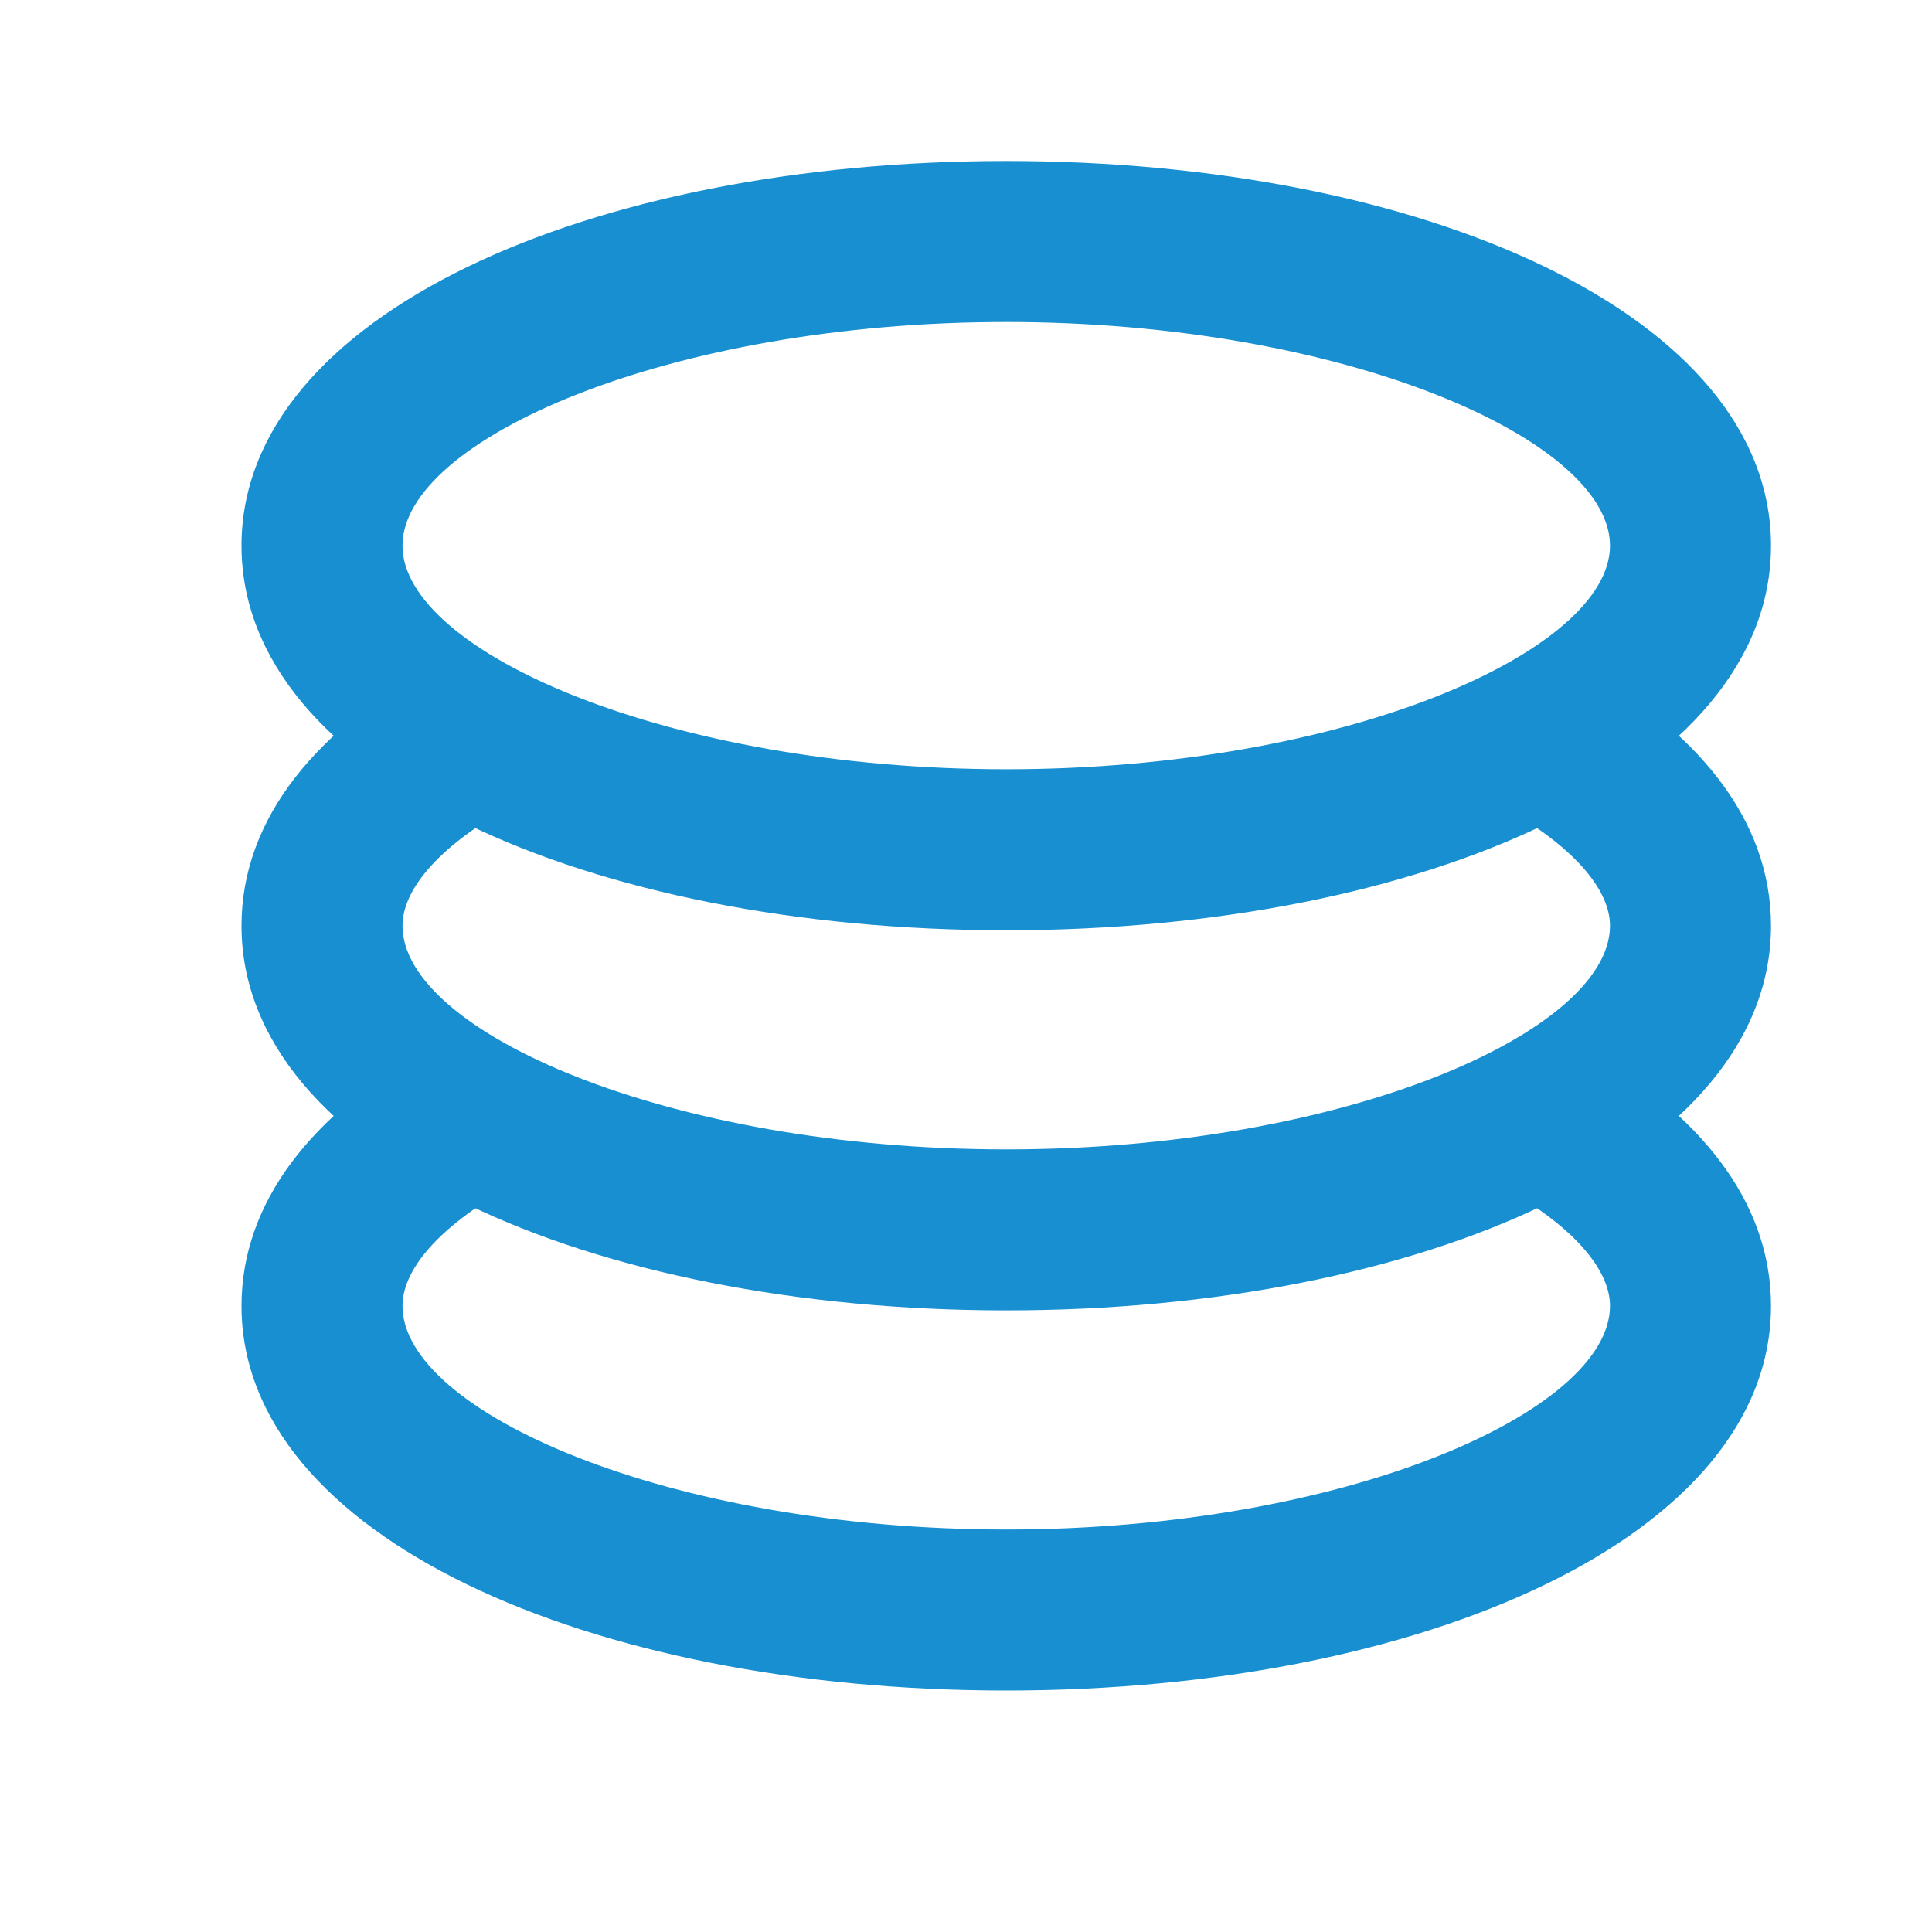
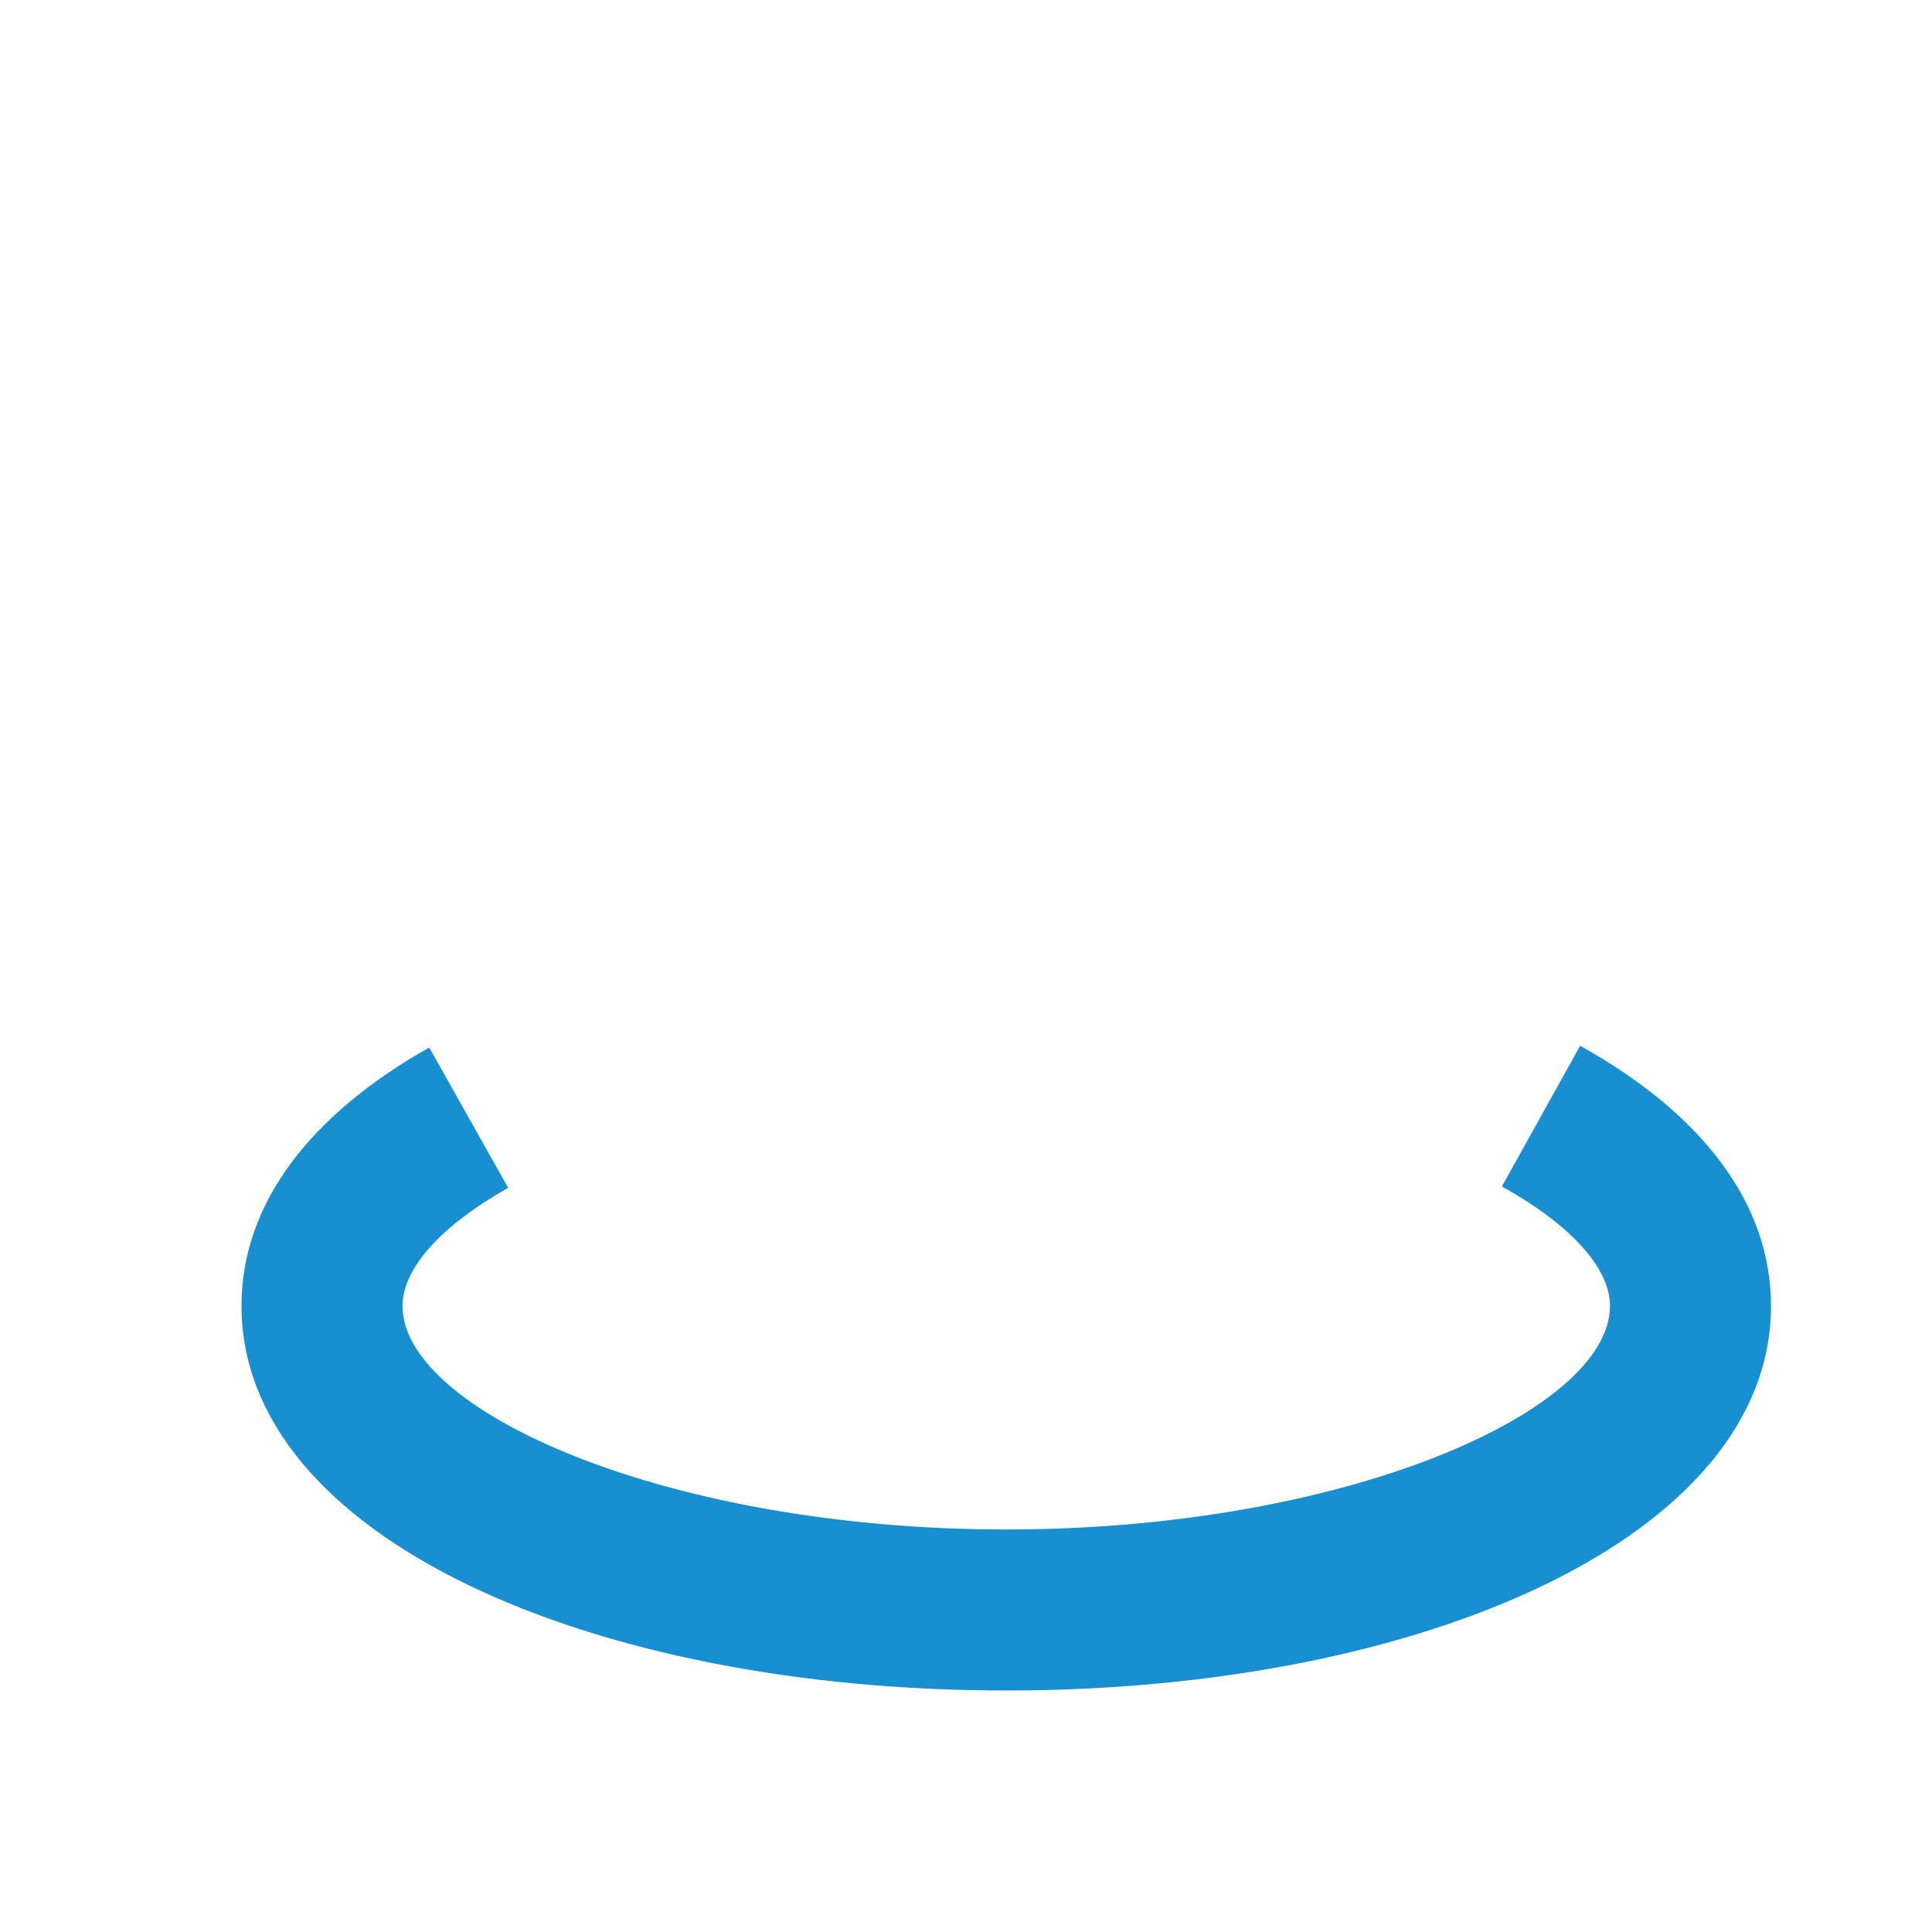
<svg xmlns="http://www.w3.org/2000/svg" t="1550124740169" class="icon" style="" viewBox="0 0 1024 1024" version="1.1" p-id="12646" width="82" height="82">
  <defs>
    <style type="text/css" />
  </defs>
-   <path d="M533.333 493.056c-221.269 0-405.333-81.835-405.333-203.861C128 167.168 312.064 85.333 533.333 85.333S938.667 167.125 938.667 289.195c0 122.027-184.064 203.861-405.333 203.861z m0-85.333c179.328 0 320-62.549 320-118.528C853.333 233.173 712.661 170.667 533.333 170.667 354.005 170.667 213.333 233.173 213.333 289.195c0 55.979 140.672 118.528 320 118.528z" fill="#178FD1" p-id="12647" />
-   <path d="M235.008 349.653l40.021 75.349C233.387 447.147 213.333 471.168 213.333 490.667c0 56.021 140.672 118.528 320 118.528 179.328 0 320-62.507 320-118.528 0-19.115-19.285-42.667-59.733-64.597l40.704-75.008C899.413 386.347 938.667 434.261 938.667 490.667c0 122.027-184.064 203.861-405.333 203.861S128 612.693 128 490.667c0-57.173 40.363-105.6 107.008-141.013z" fill="#178FD1" p-id="12648" />
  <path d="M227.499 555.221l41.856 74.368C231.381 651.008 213.333 673.664 213.333 692.139 213.333 748.16 354.005 810.667 533.333 810.667c179.328 0 320-62.507 320-118.528 0-18.688-18.432-41.685-57.301-63.275l41.472-74.581c63.147 35.115 101.163 82.432 101.163 137.856C938.667 814.165 754.603 896 533.333 896S128 814.208 128 692.139c0-54.912 37.333-101.888 99.499-136.917z" fill="#178FD1" p-id="12649" />
</svg>